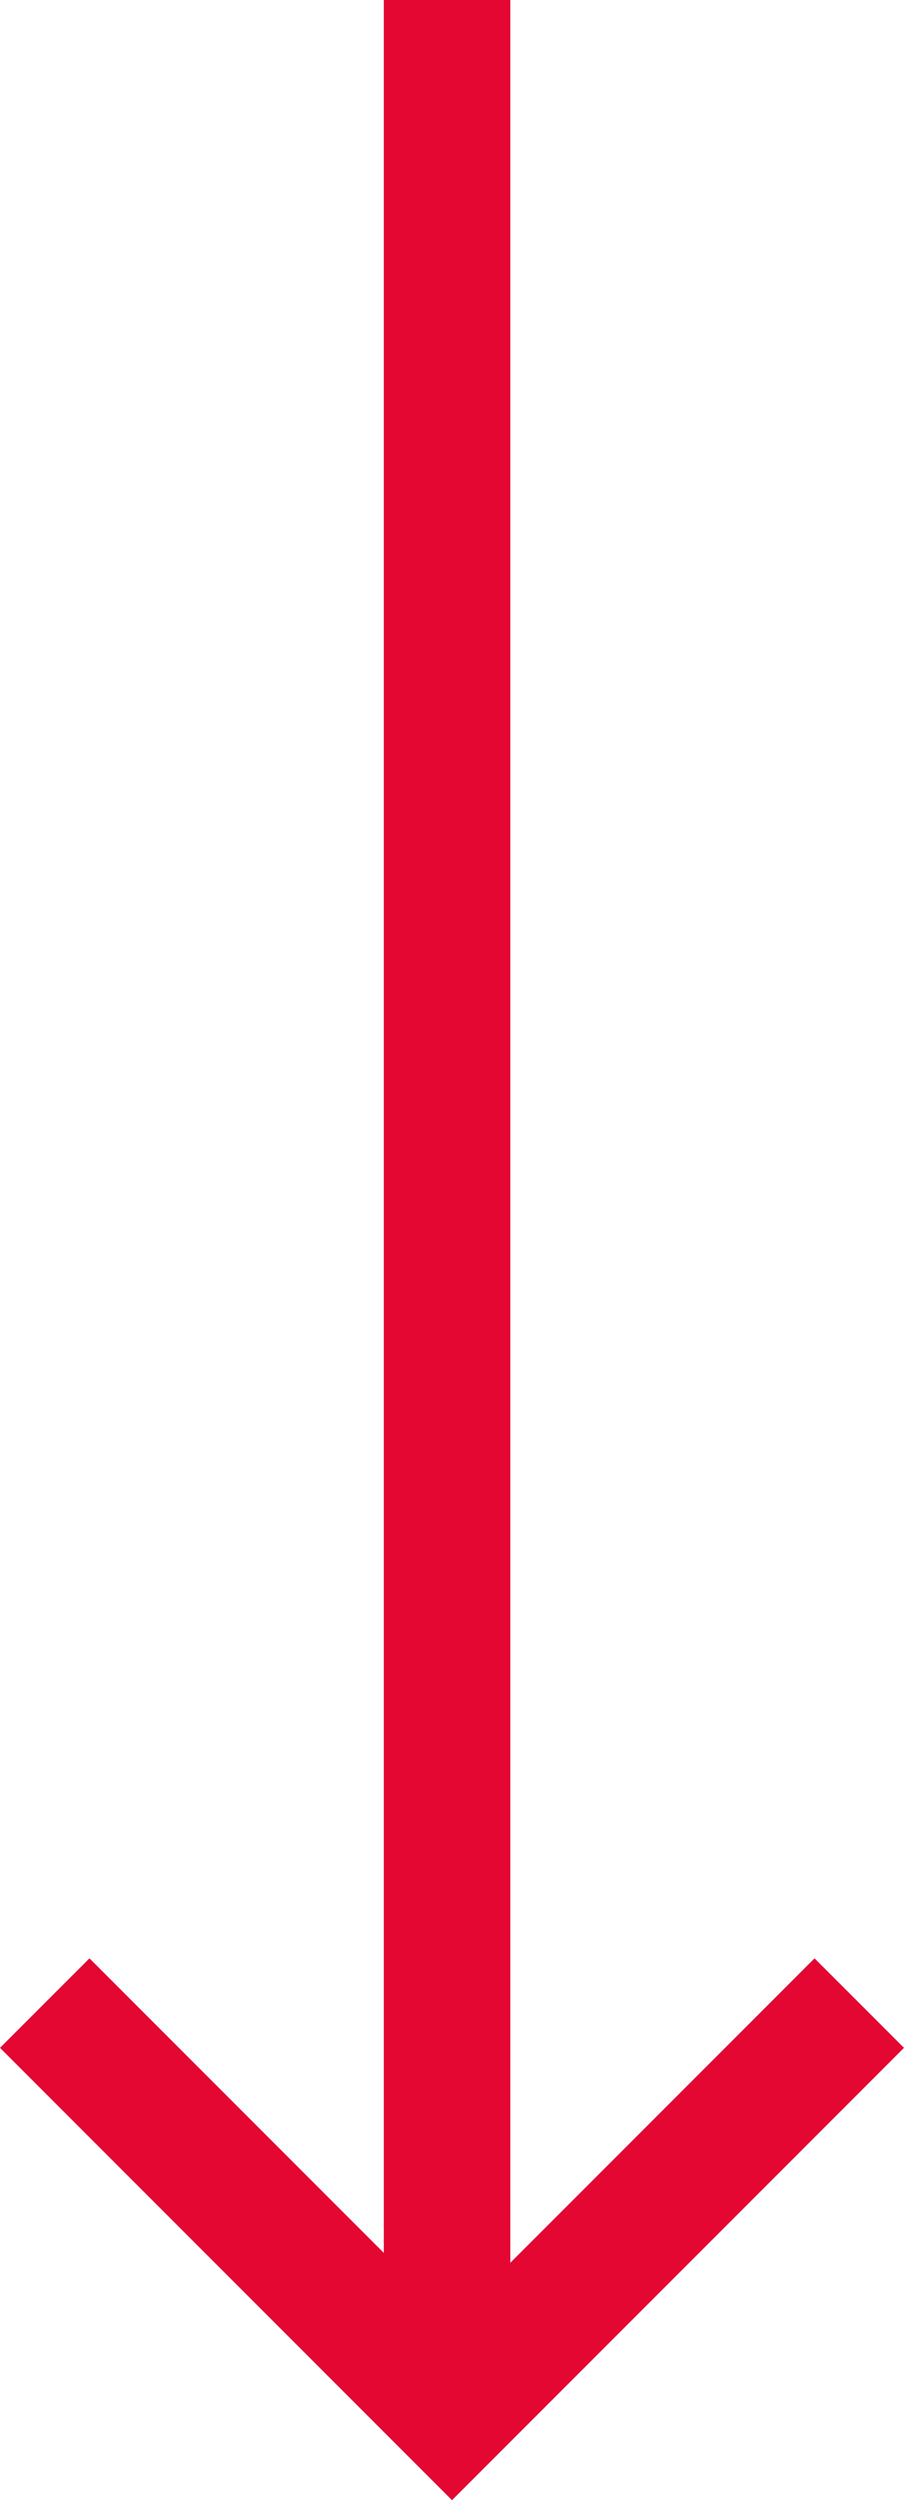
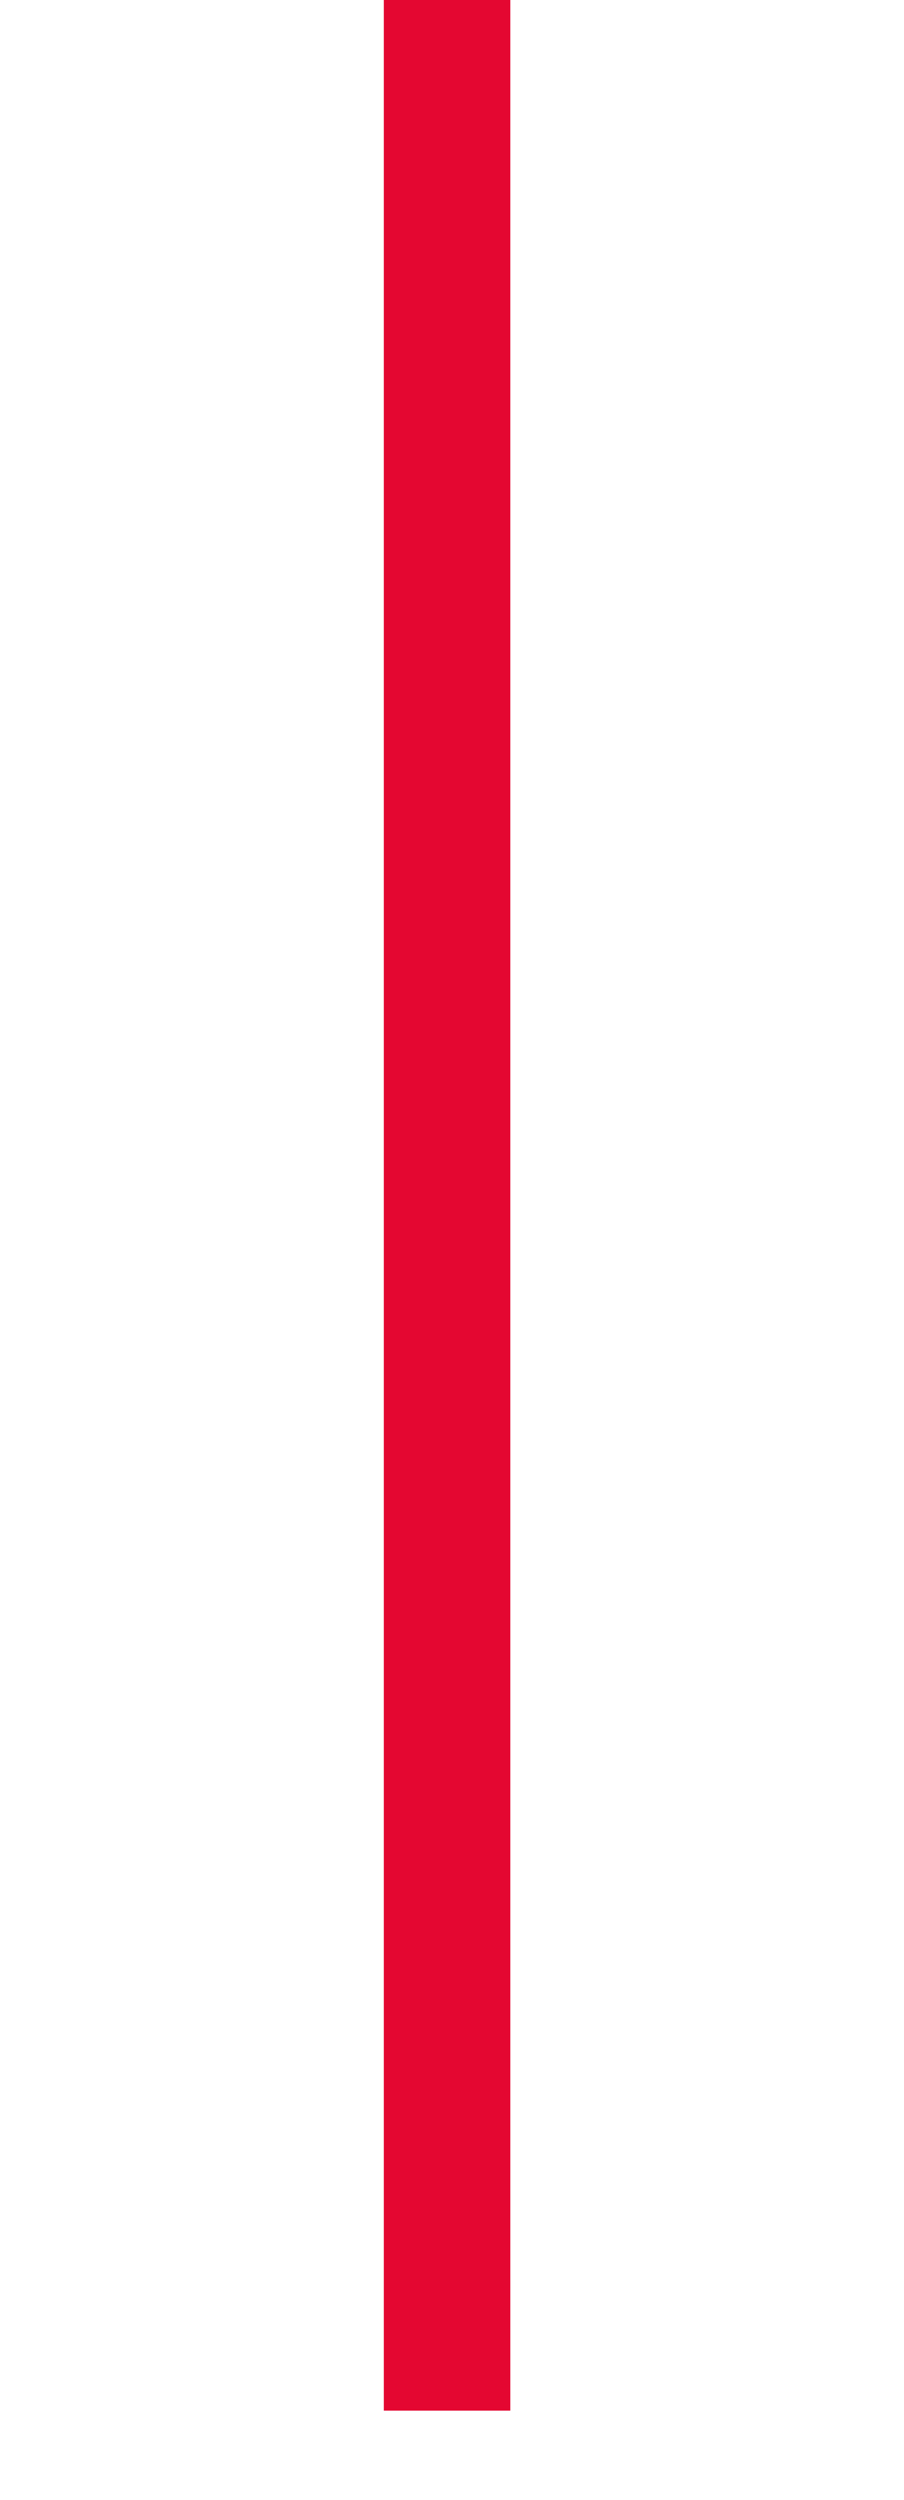
<svg xmlns="http://www.w3.org/2000/svg" width="21.438" height="59.25" viewBox="0 0 21.438 59.25">
  <g id="Arrow" transform="translate(1.061)">
    <path id="Path_4789" data-name="Path 4789" d="M-18144.363,514.733v57.128" transform="translate(18153.904 -514.733)" fill="none" stroke="#e40731" stroke-width="3" />
-     <path id="Path_4790" data-name="Path 4790" d="M-18162.457,571.2l9.658,9.659,9.658-9.659" transform="translate(18162.457 -523.73)" fill="none" stroke="#e40731" stroke-width="3" />
  </g>
</svg>